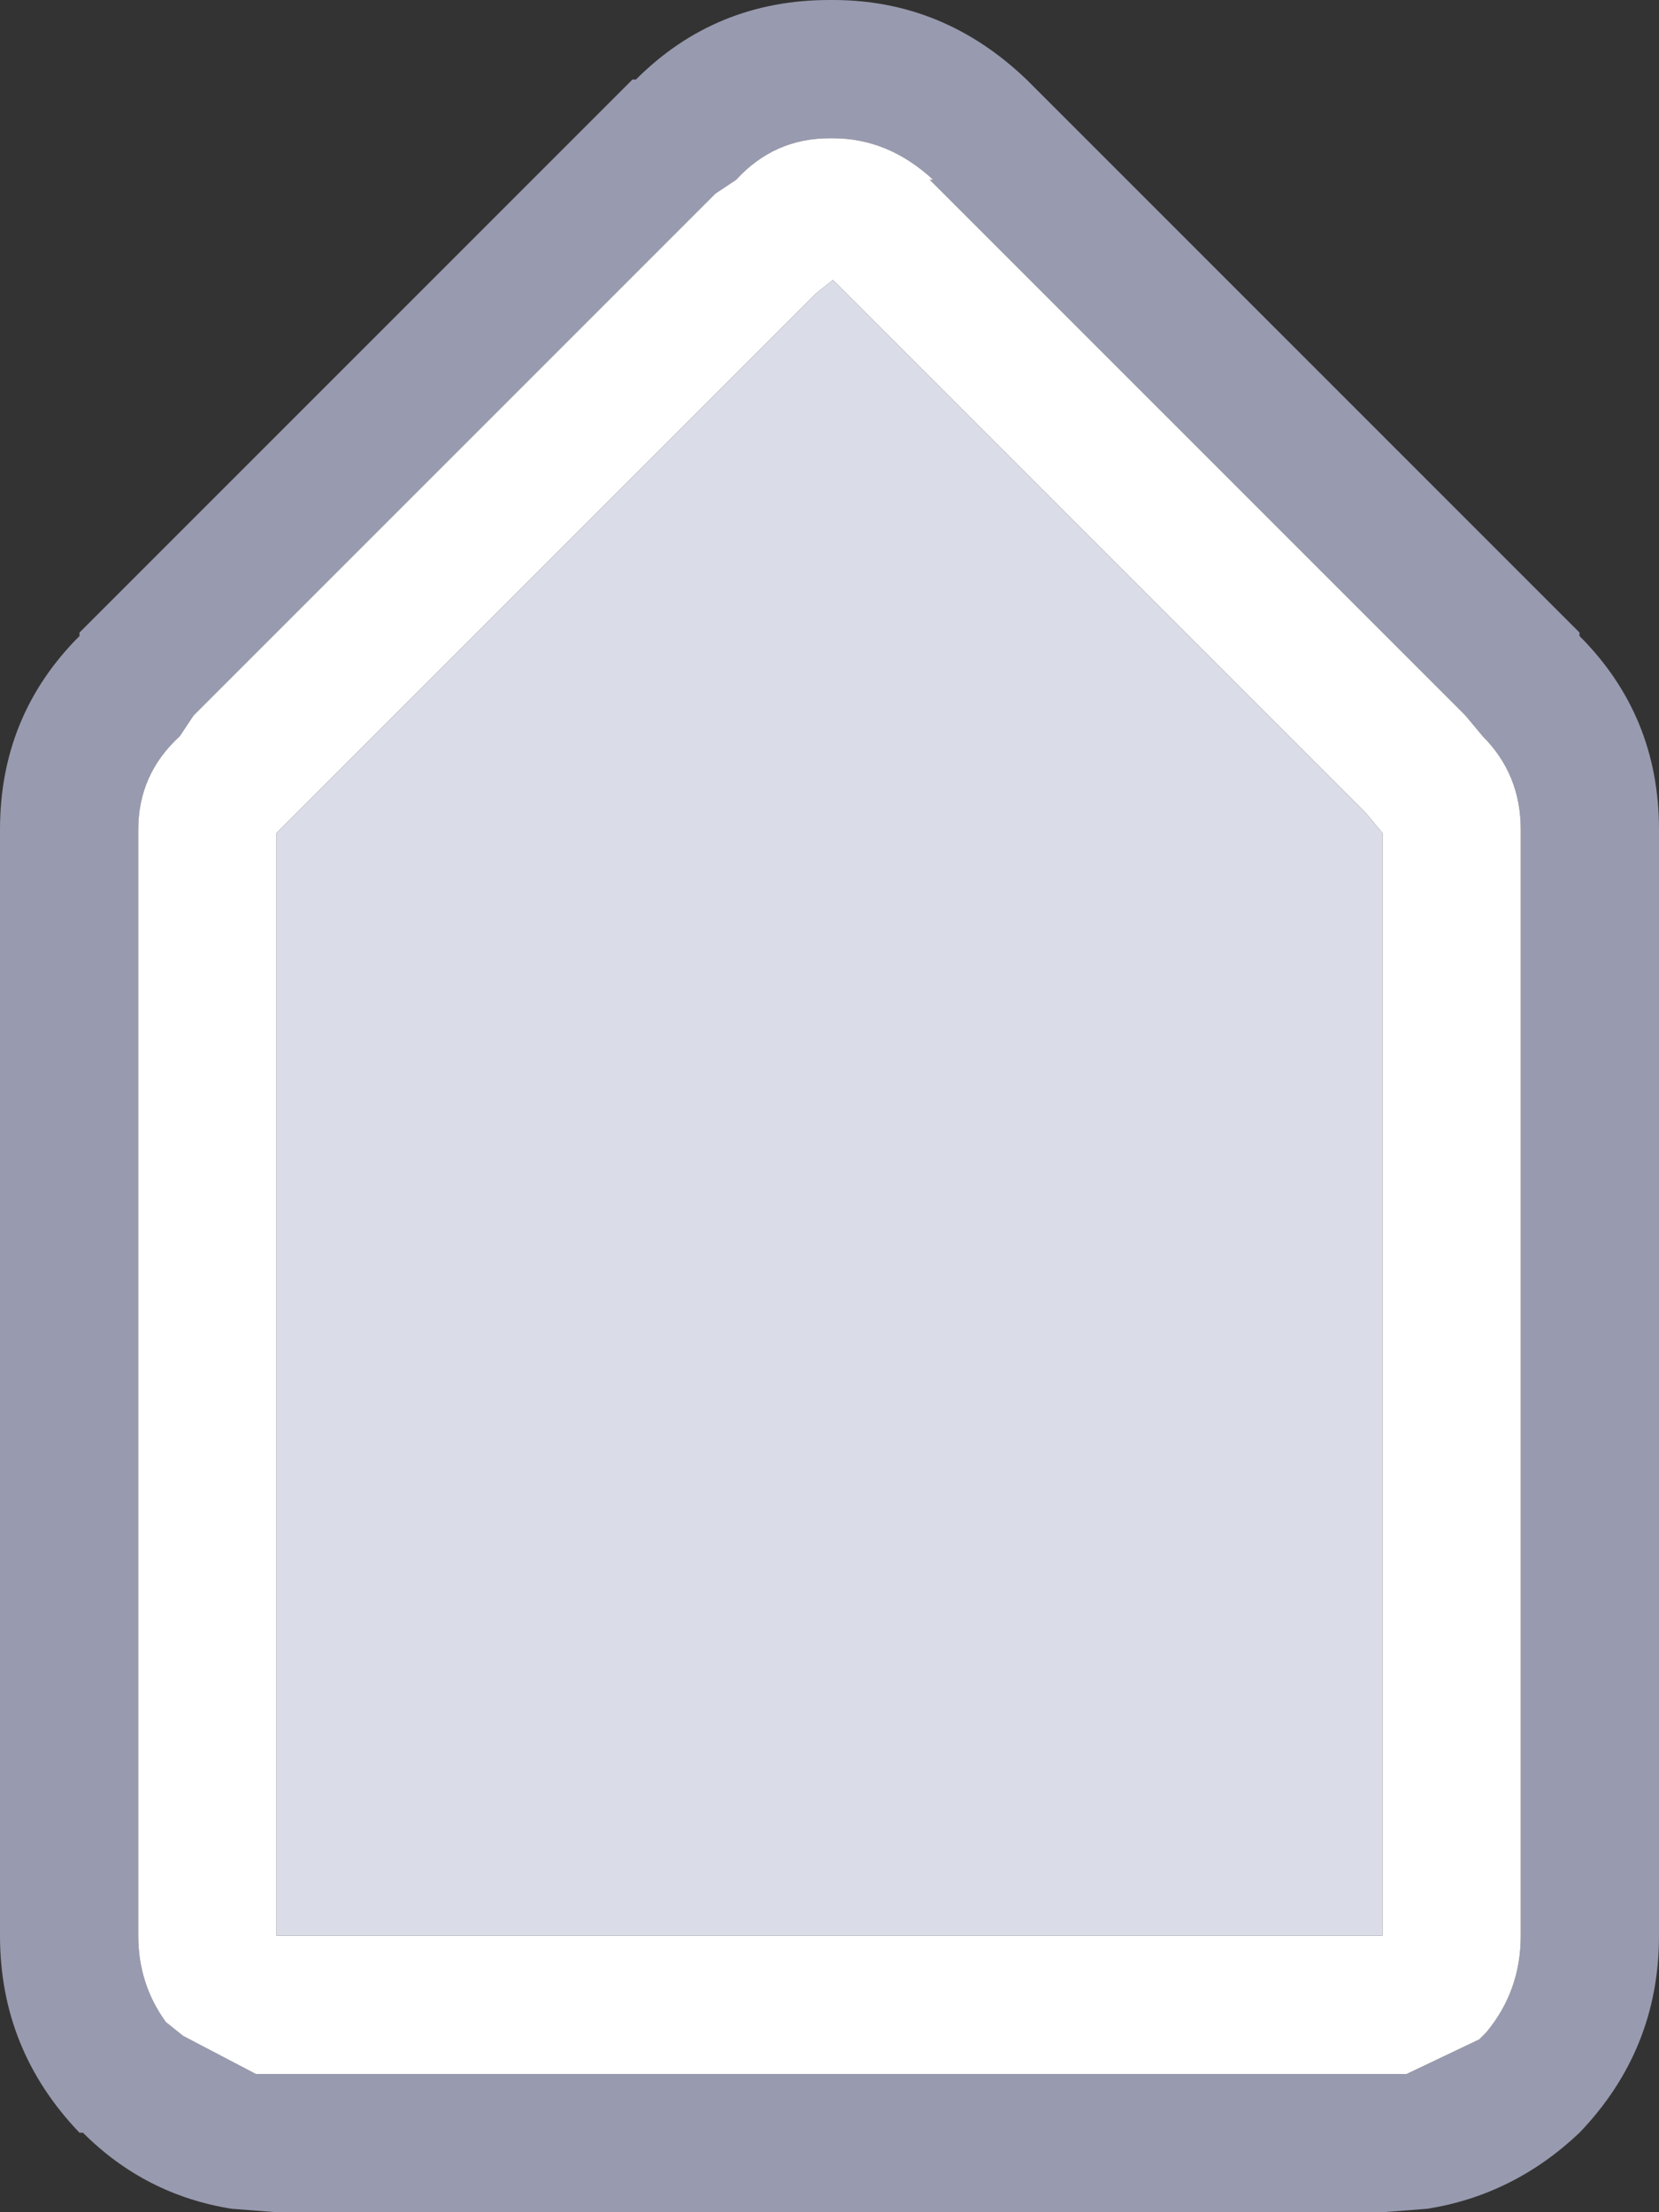
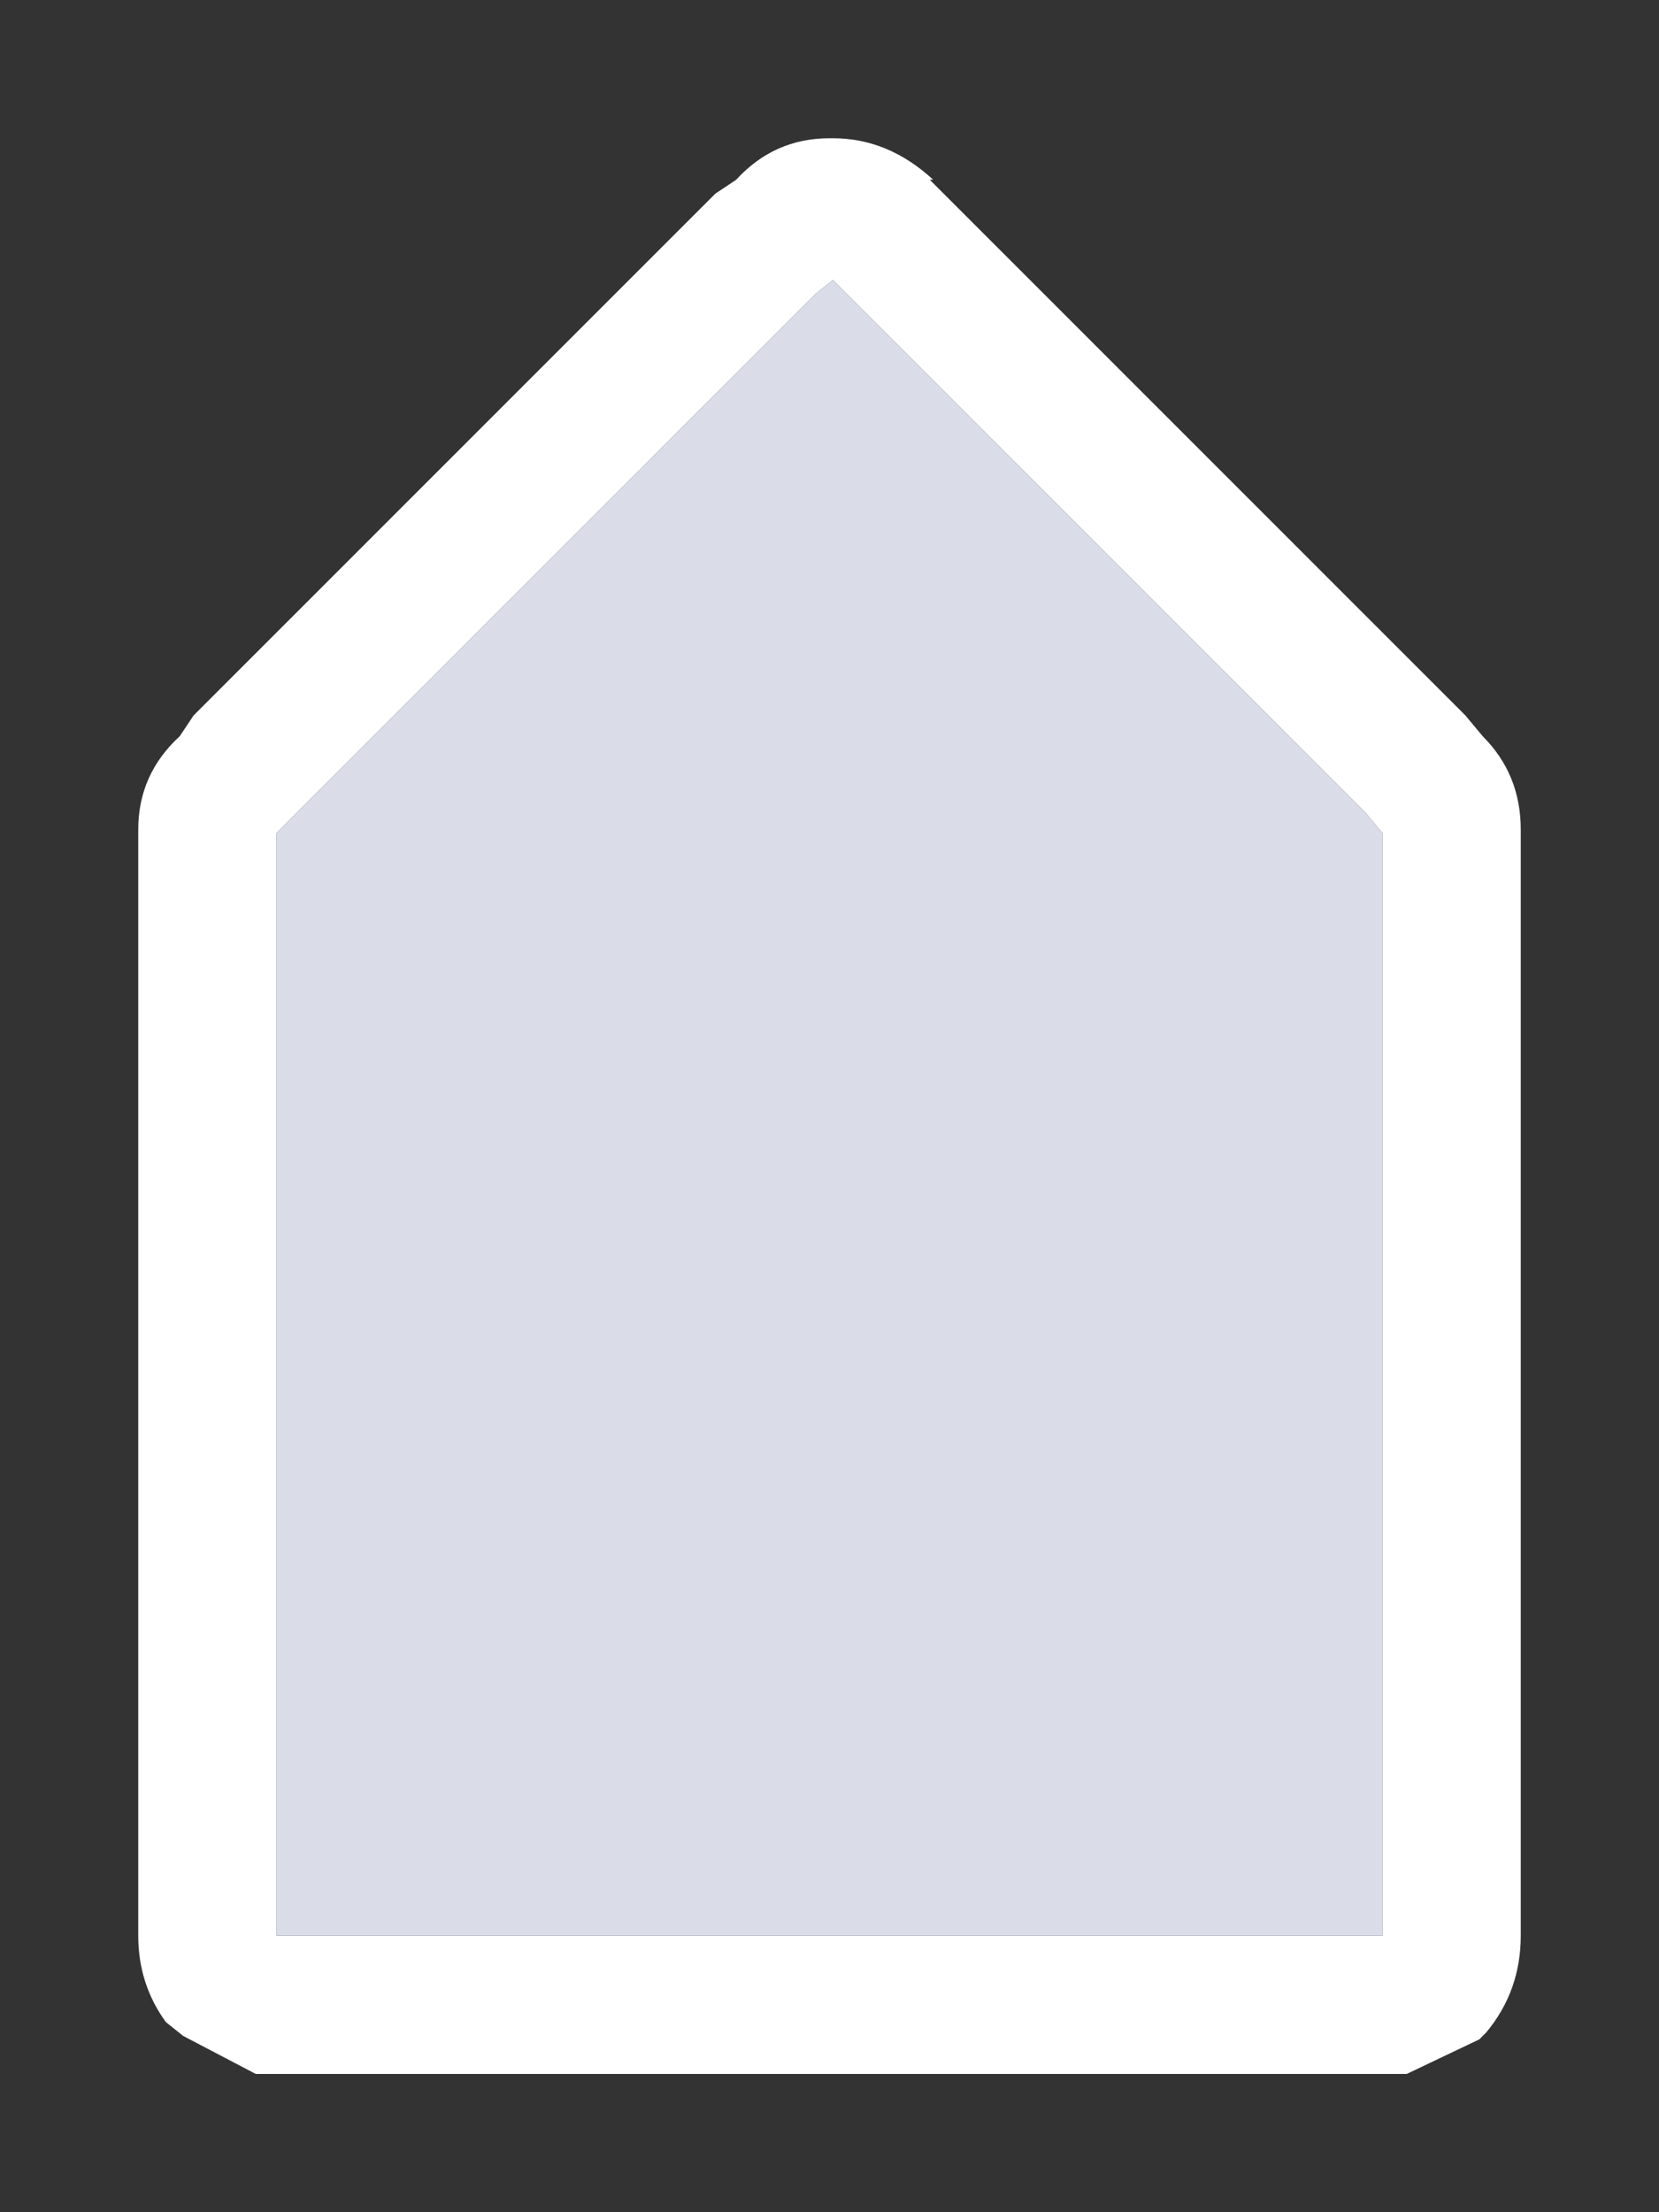
<svg xmlns="http://www.w3.org/2000/svg" width="24" height="32">
  <rect width="100%" height="100%" fill="#333333" stroke="none" />
  <defs />
  <g>
-     <path stroke="none" fill="#989AAF" d="M2 12 L2 28 Q2 28.7 2.4 29.25 L2.65 29.45 3.7 30 4 30 20 30 20.35 30 21.4 29.5 21.5 29.4 Q22 28.8 22 28 L22 12 Q22 11.2 21.45 10.65 L21.2 10.35 13.45 2.6 13.5 2.6 Q12.85 2 12.05 2 L12 2 Q11.2 2 10.65 2.6 L10.35 2.8 2.8 10.35 2.6 10.65 Q2 11.2 2 12 M1.15 9.15 L9.15 1.15 9.2 1.15 Q10.35 0 12 0 L12.05 0 Q13.65 0 14.85 1.15 L22.85 9.15 22.85 9.2 Q24 10.35 24 12 L24 28 Q24 29.65 22.85 30.85 21.9 31.75 20.65 31.95 L20 32 4 32 3.35 31.95 Q2.1 31.75 1.2 30.85 L1.15 30.85 Q0 29.65 0 28 L0 12 Q0 10.35 1.15 9.2 L1.15 9.15" />
    <path stroke="none" fill="#FFFFFF" d="M2 12 Q2 11.2 2.6 10.65 L2.8 10.35 10.35 2.8 10.65 2.6 Q11.2 2 12 2 L12.05 2 Q12.85 2 13.5 2.6 L13.45 2.6 21.2 10.35 21.45 10.65 Q22 11.2 22 12 L22 28 Q22 28.8 21.5 29.4 L21.4 29.5 20.35 30 20 30 4 30 3.7 30 2.65 29.45 2.4 29.25 Q2 28.7 2 28 L2 12 M4.25 11.8 L4 12.05 4 28 20 28 20 12.05 19.75 11.75 12.05 4.05 11.8 4.25 4.25 11.8" />
    <path stroke="none" fill="#DADCE7" d="M4.25 11.8 L11.8 4.25 12.05 4.05 19.75 11.75 20 12.05 20 28 4 28 4 12.05 4.25 11.8" />
  </g>
</svg>